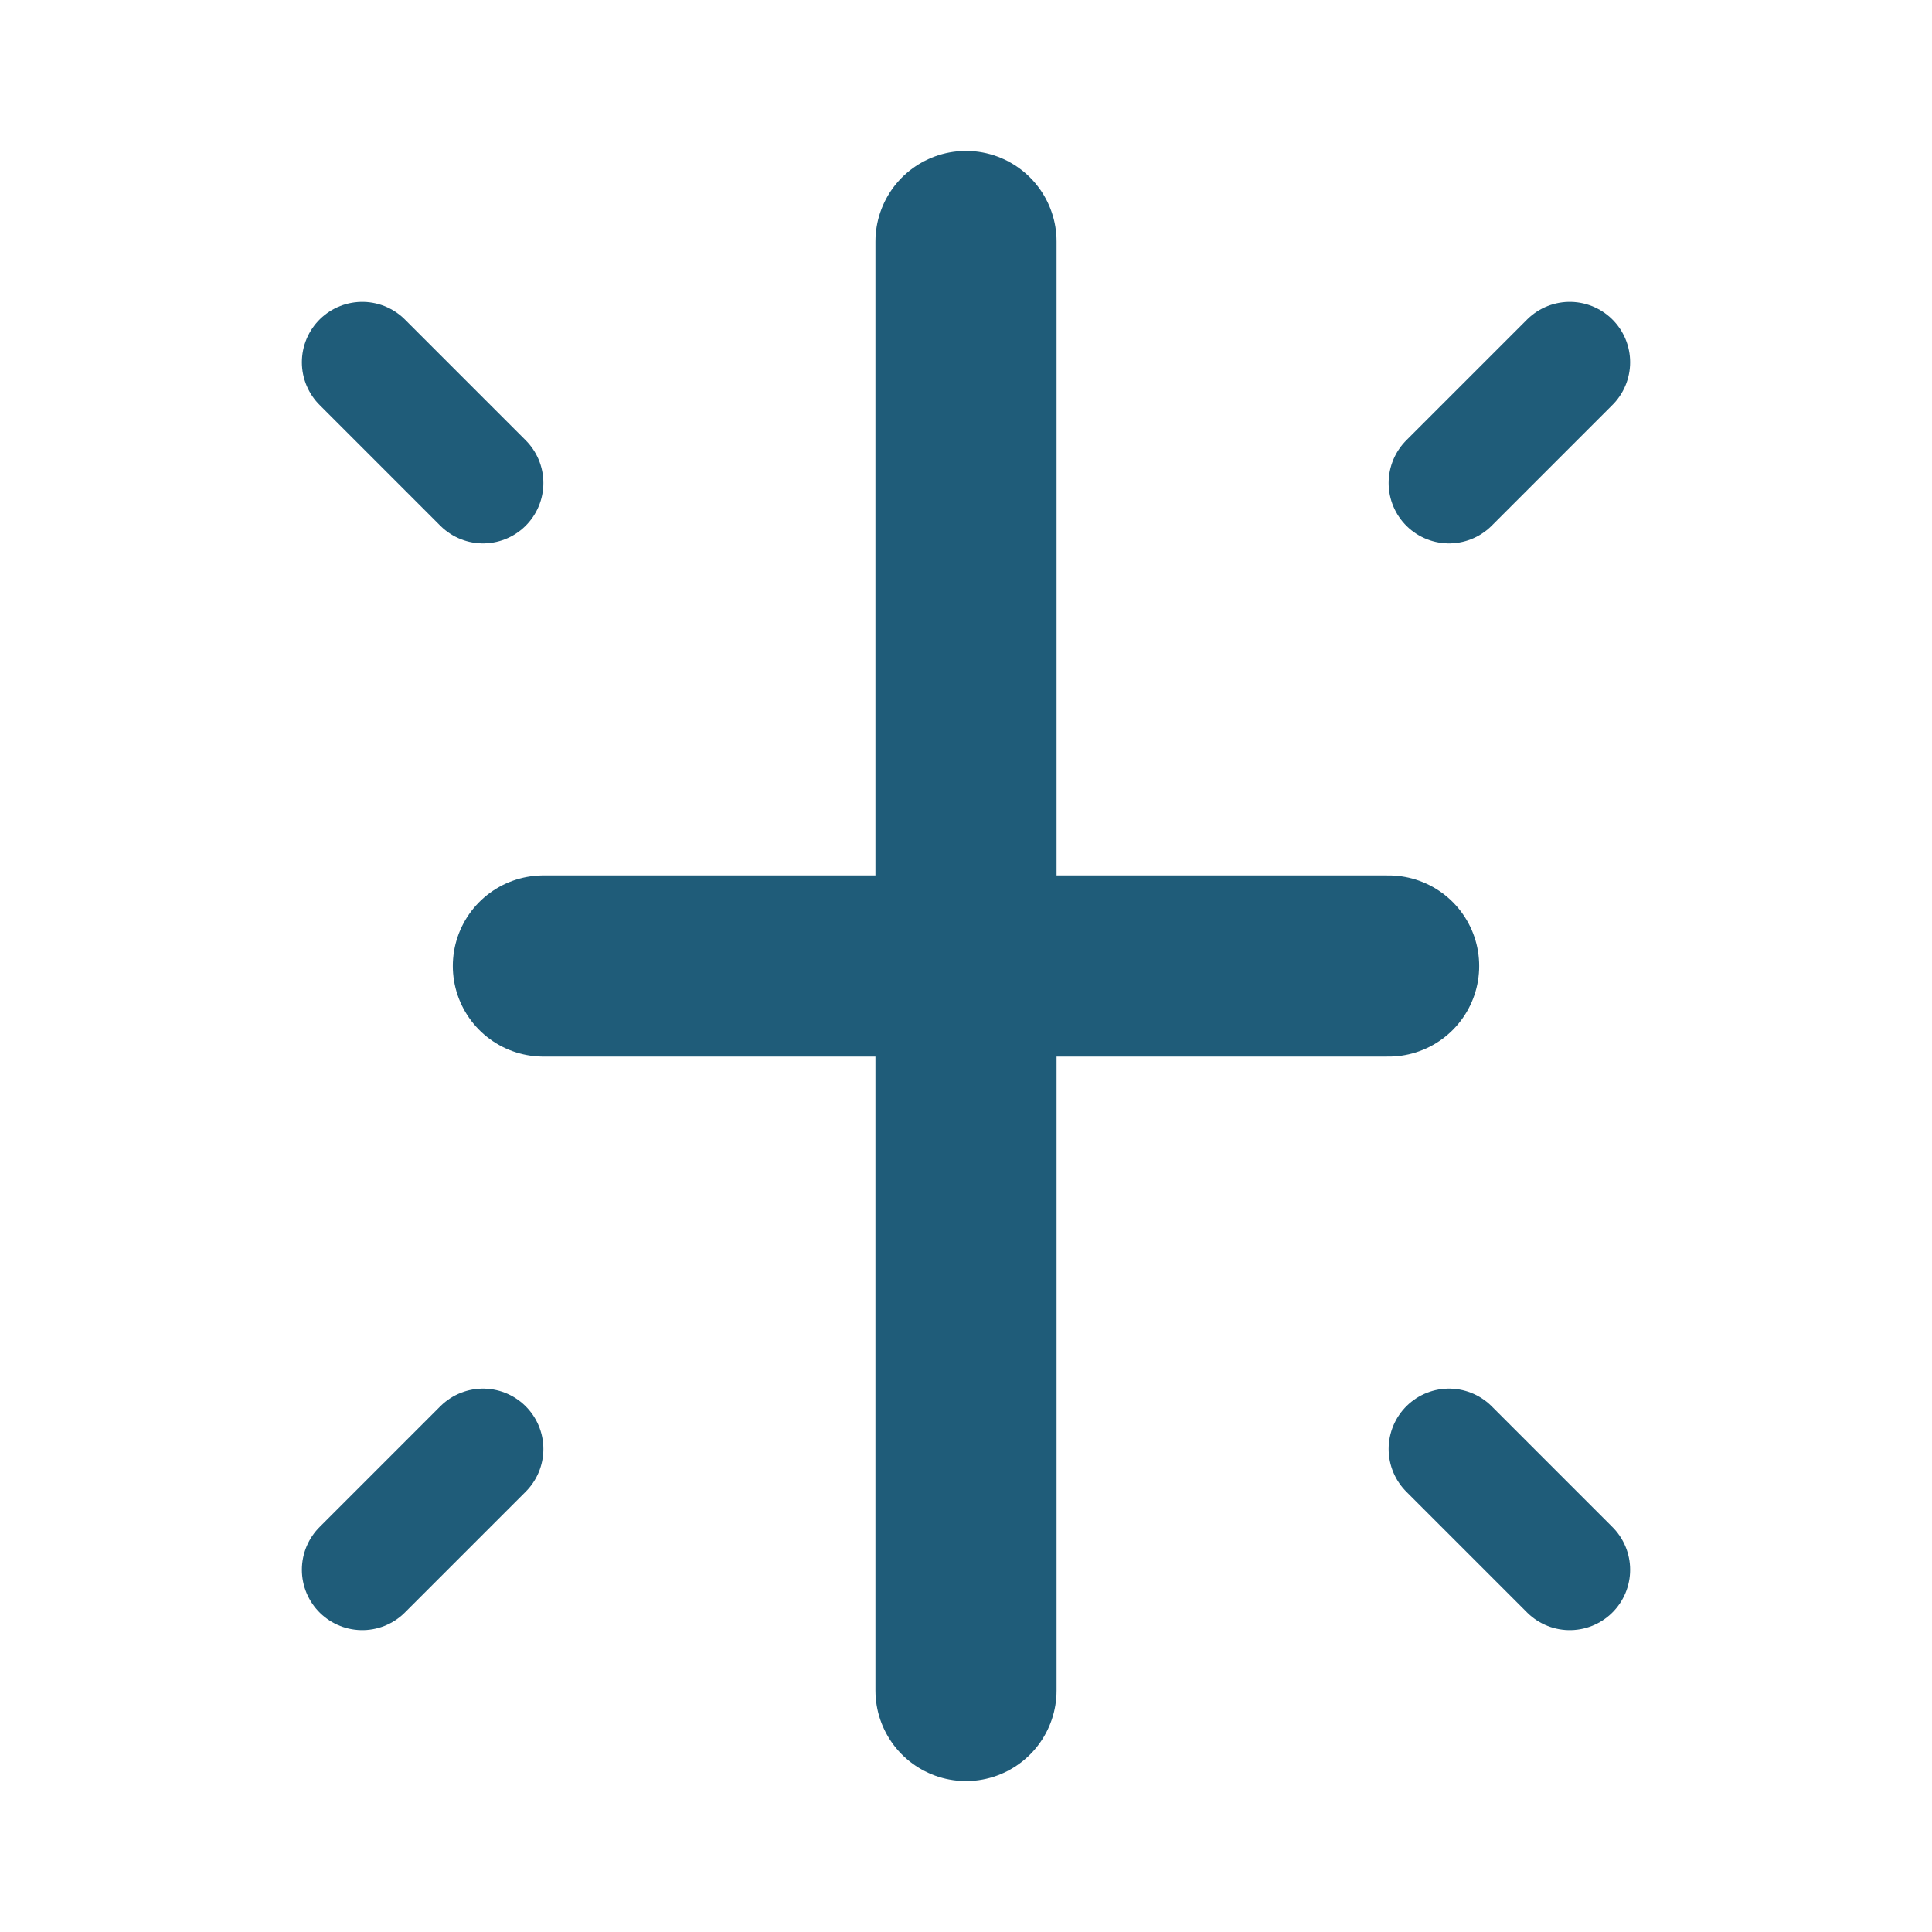
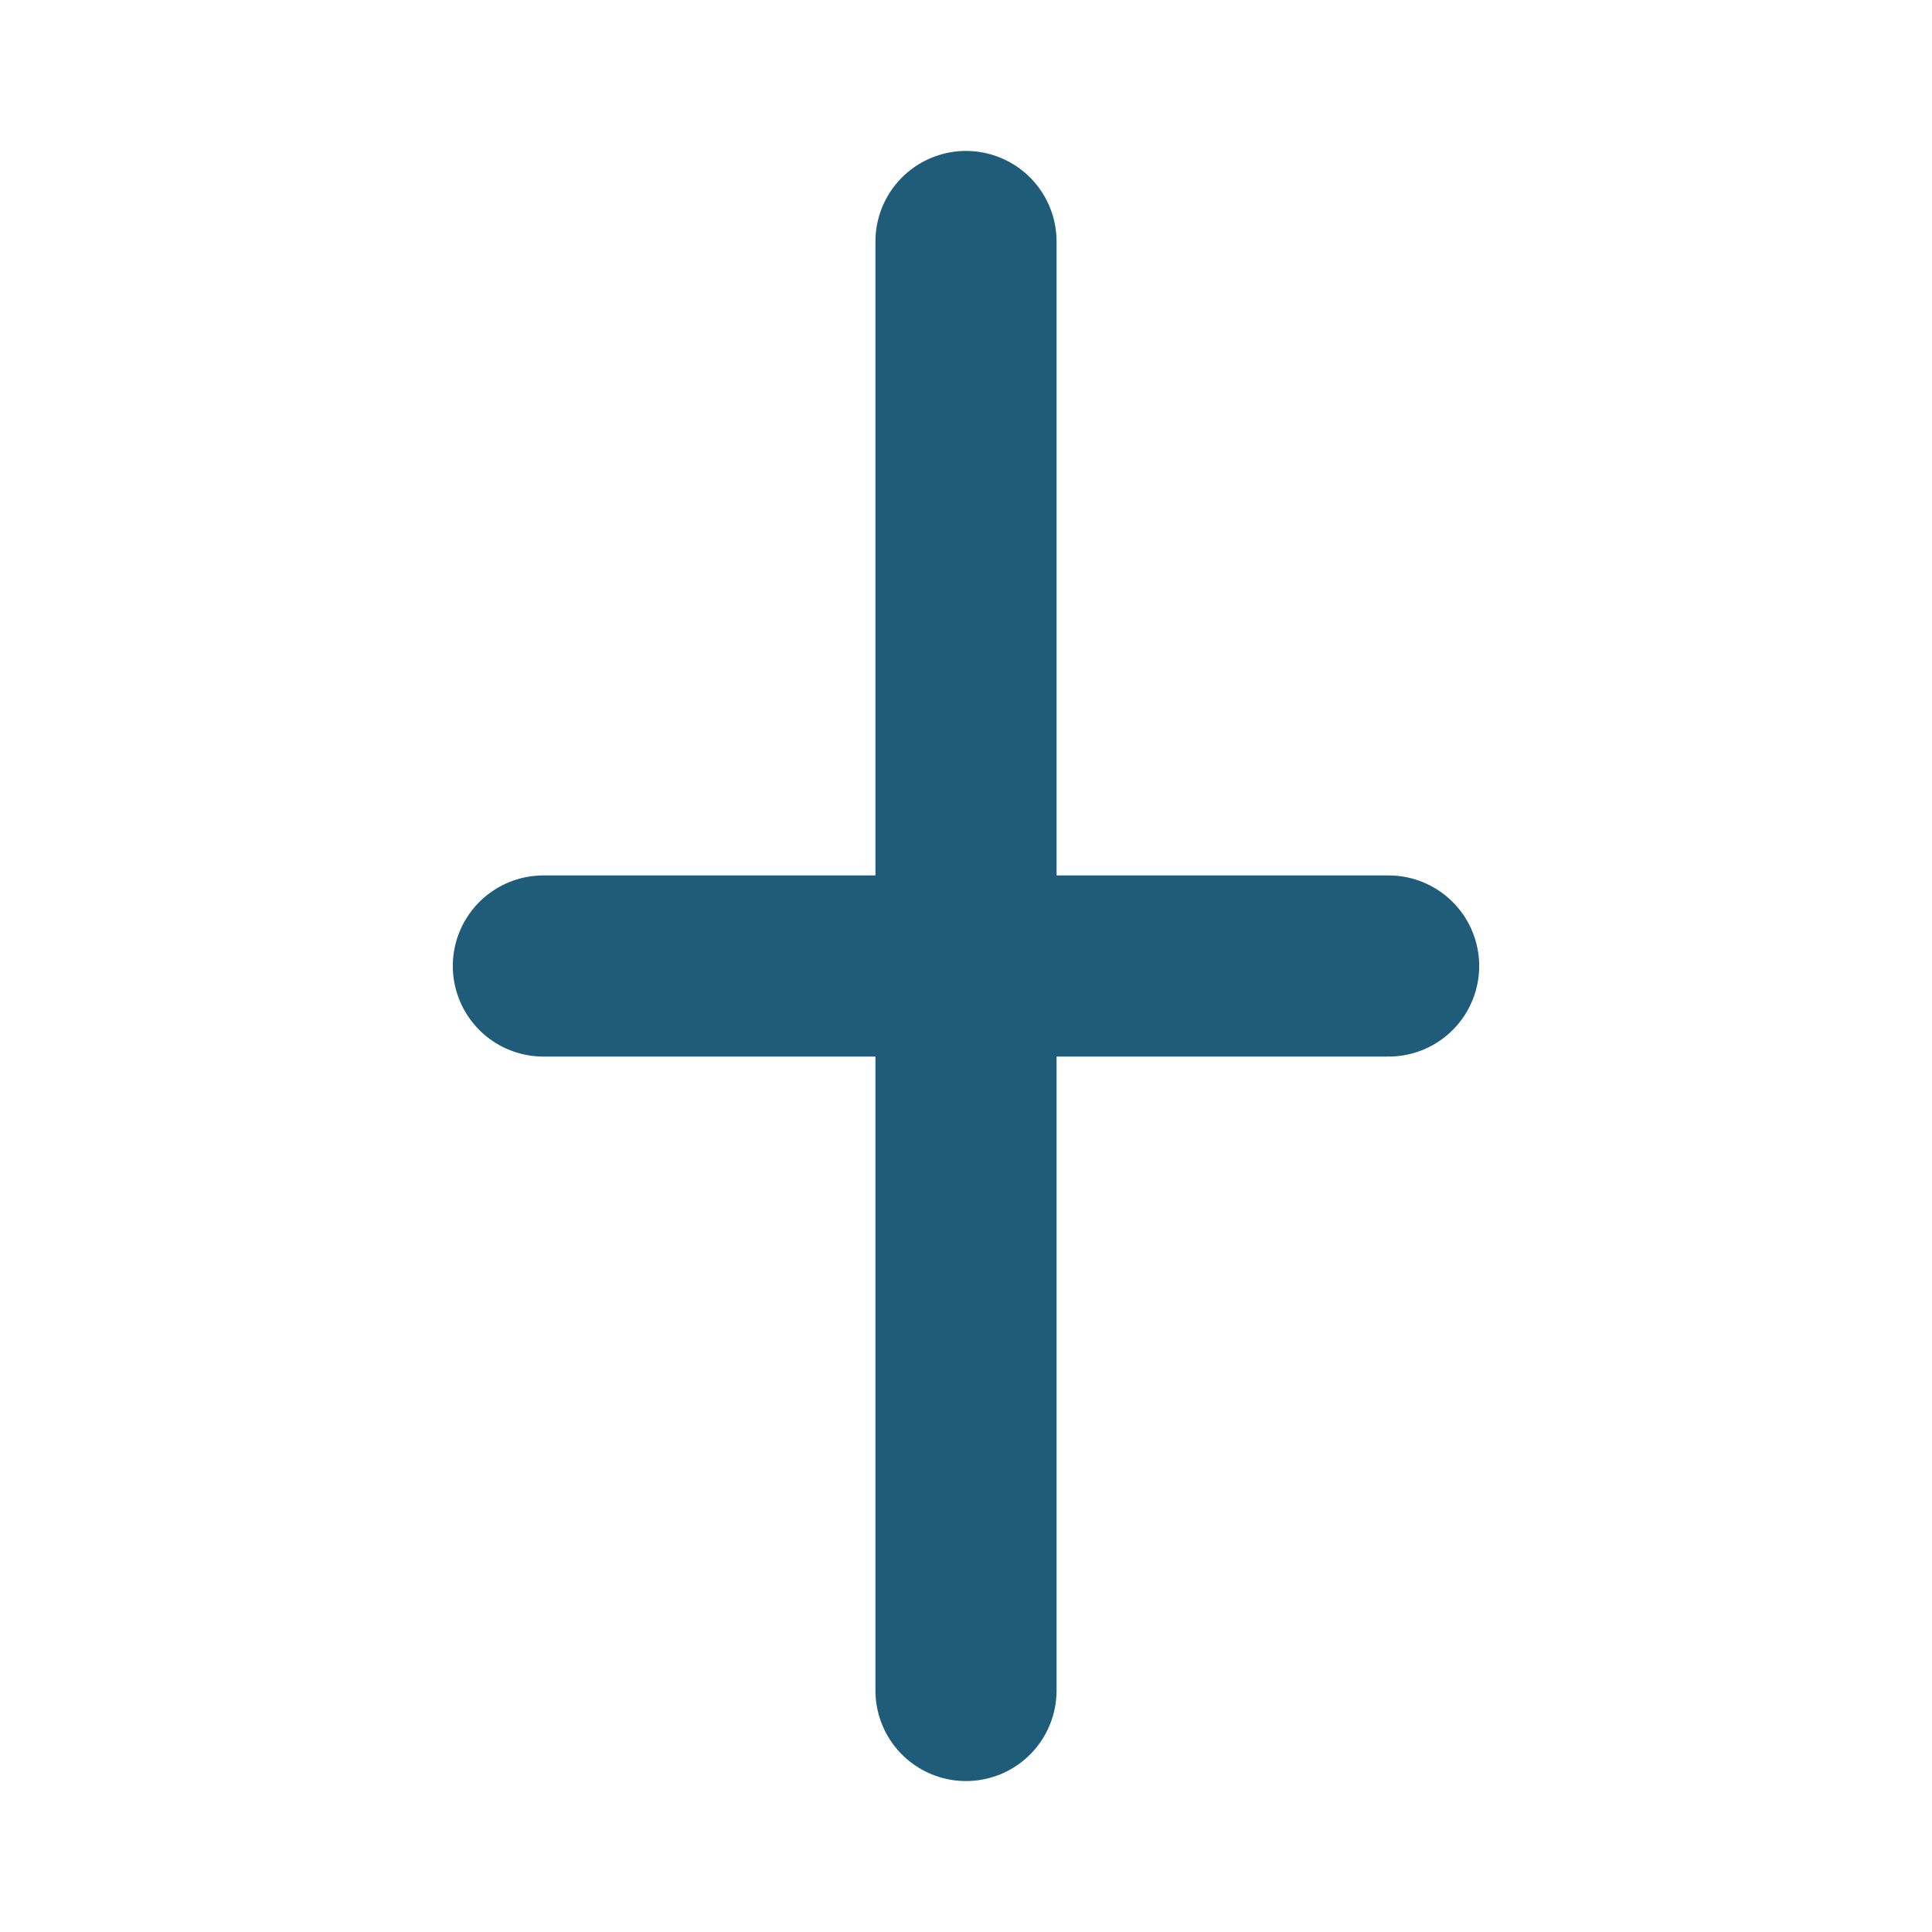
<svg xmlns="http://www.w3.org/2000/svg" width="32" height="32" viewBox="0 0 32 32" fill="none">
  <path d="M16 4V28M9 16H23" stroke="#1F5C79" stroke-width="3" stroke-linecap="round" />
-   <circle cx="16" cy="16" r="2" fill="#1F5C79" />
-   <path d="M24 8L26 6M8 24L6 26M24 24L26 26M8 8L6 6" stroke="#1F5C79" stroke-width="2" stroke-linecap="round" />
</svg>